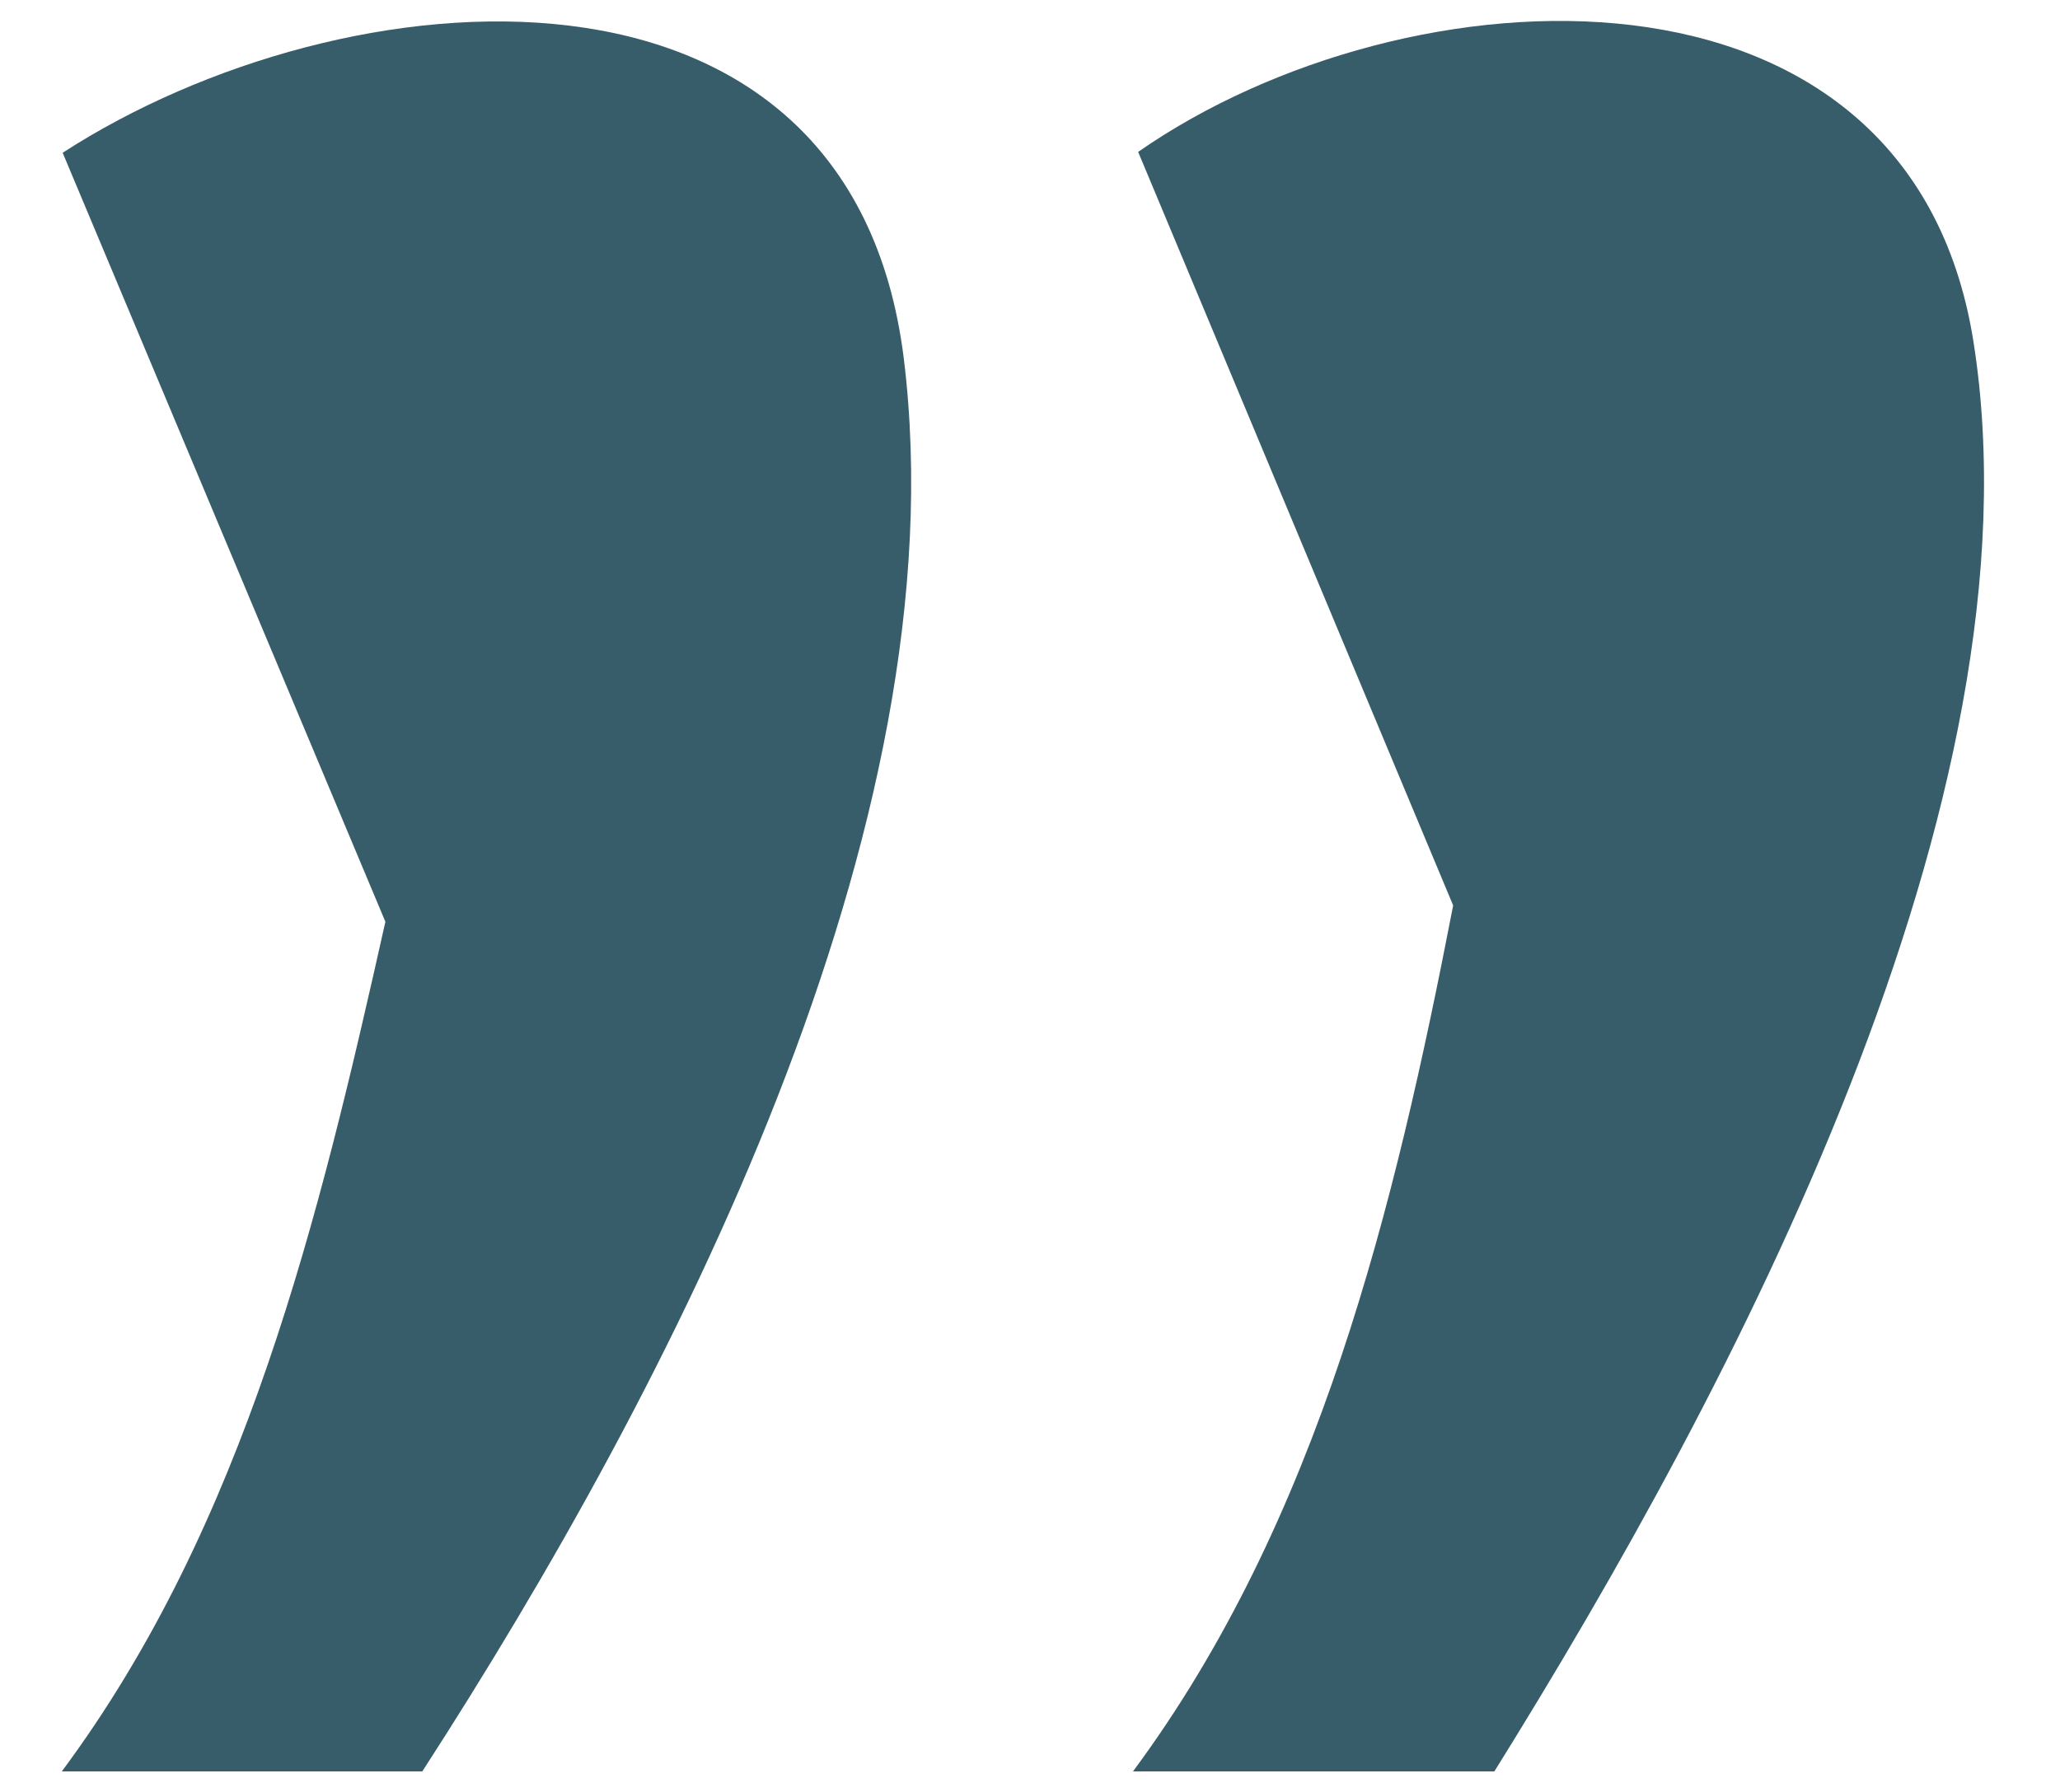
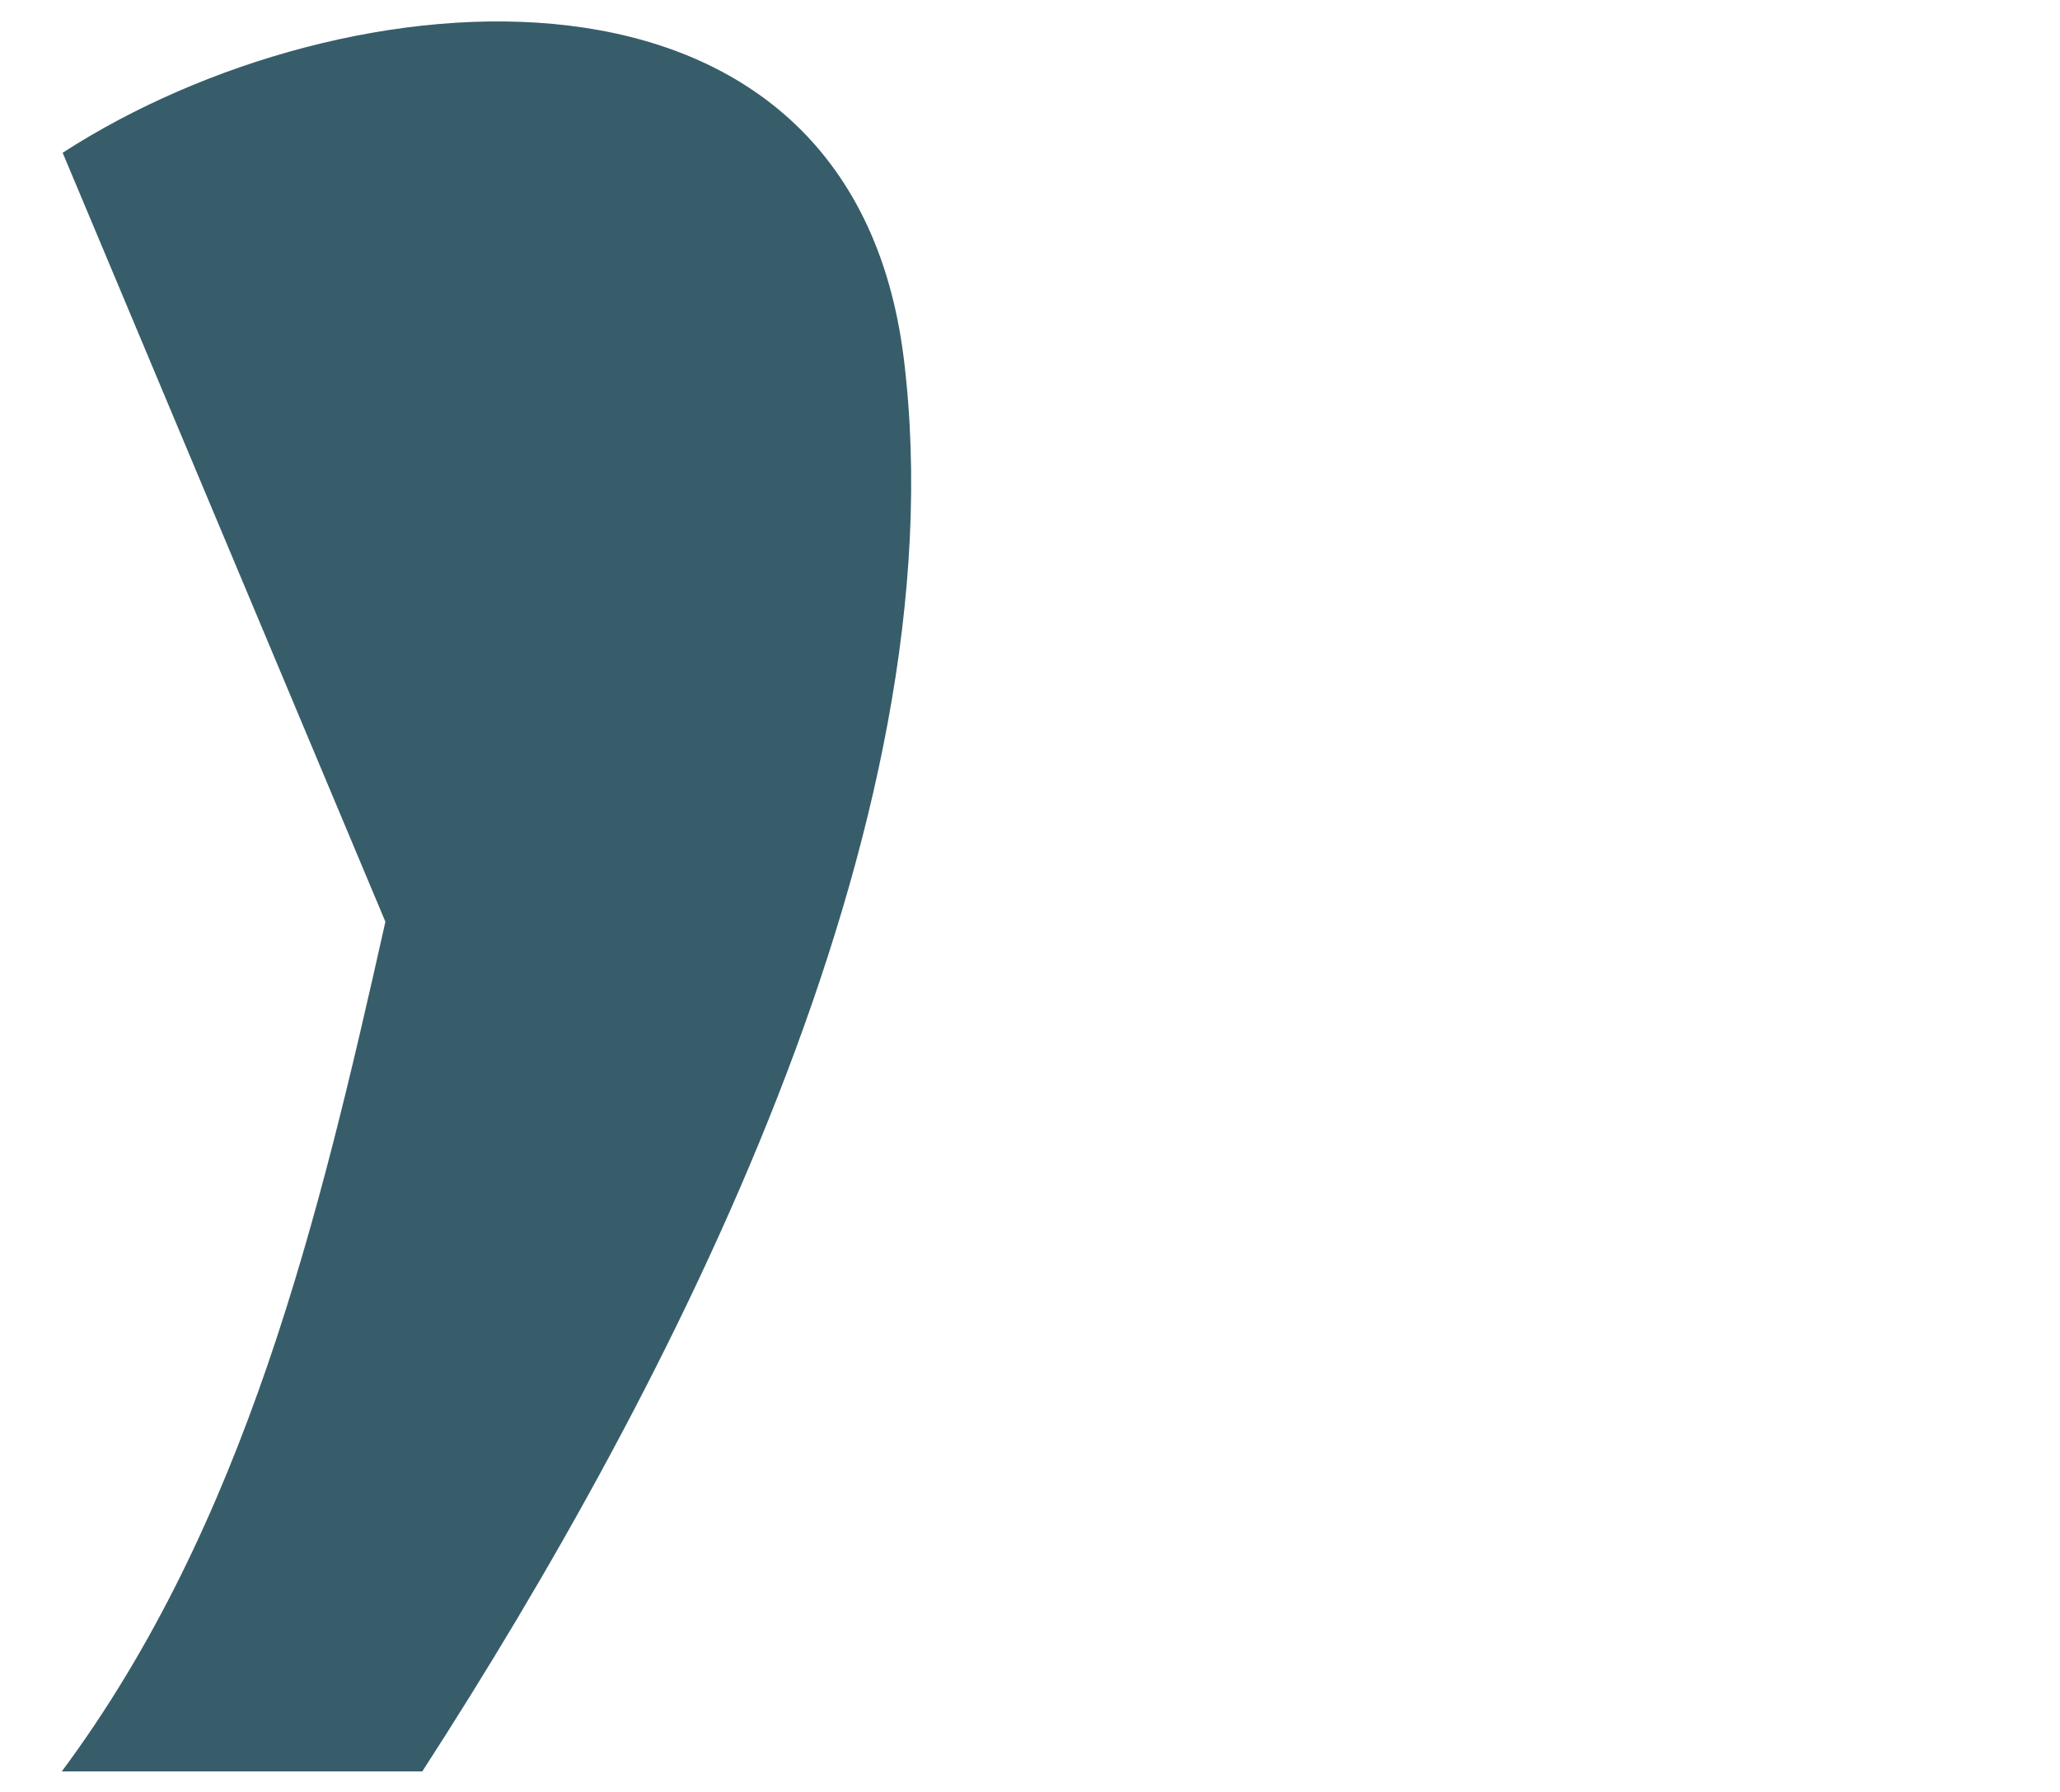
<svg xmlns="http://www.w3.org/2000/svg" id="Lag_1" version="1.1" viewBox="0 0 24 20.88">
  <defs>
    <style>
      .st0 {
        fill: #375d6a;
      }
    </style>
  </defs>
  <path class="st0" d="M.72,20.64c2.14-2.88,3-6.46,3.77-9.9L.73,1.78C4.02-.35,9.91-.84,10.53,4.18c.67,5.45-2.72,11.99-5.61,16.46H.72Z" />
-   <path class="st0" d="M13.2,20.64c2.17-2.93,3.05-6.58,3.73-10.09L13.26,1.77c3.13-2.18,8.98-2.49,9.73,2.2.85,5.34-2.82,12.24-5.58,16.67h-4.2Z" />
</svg>